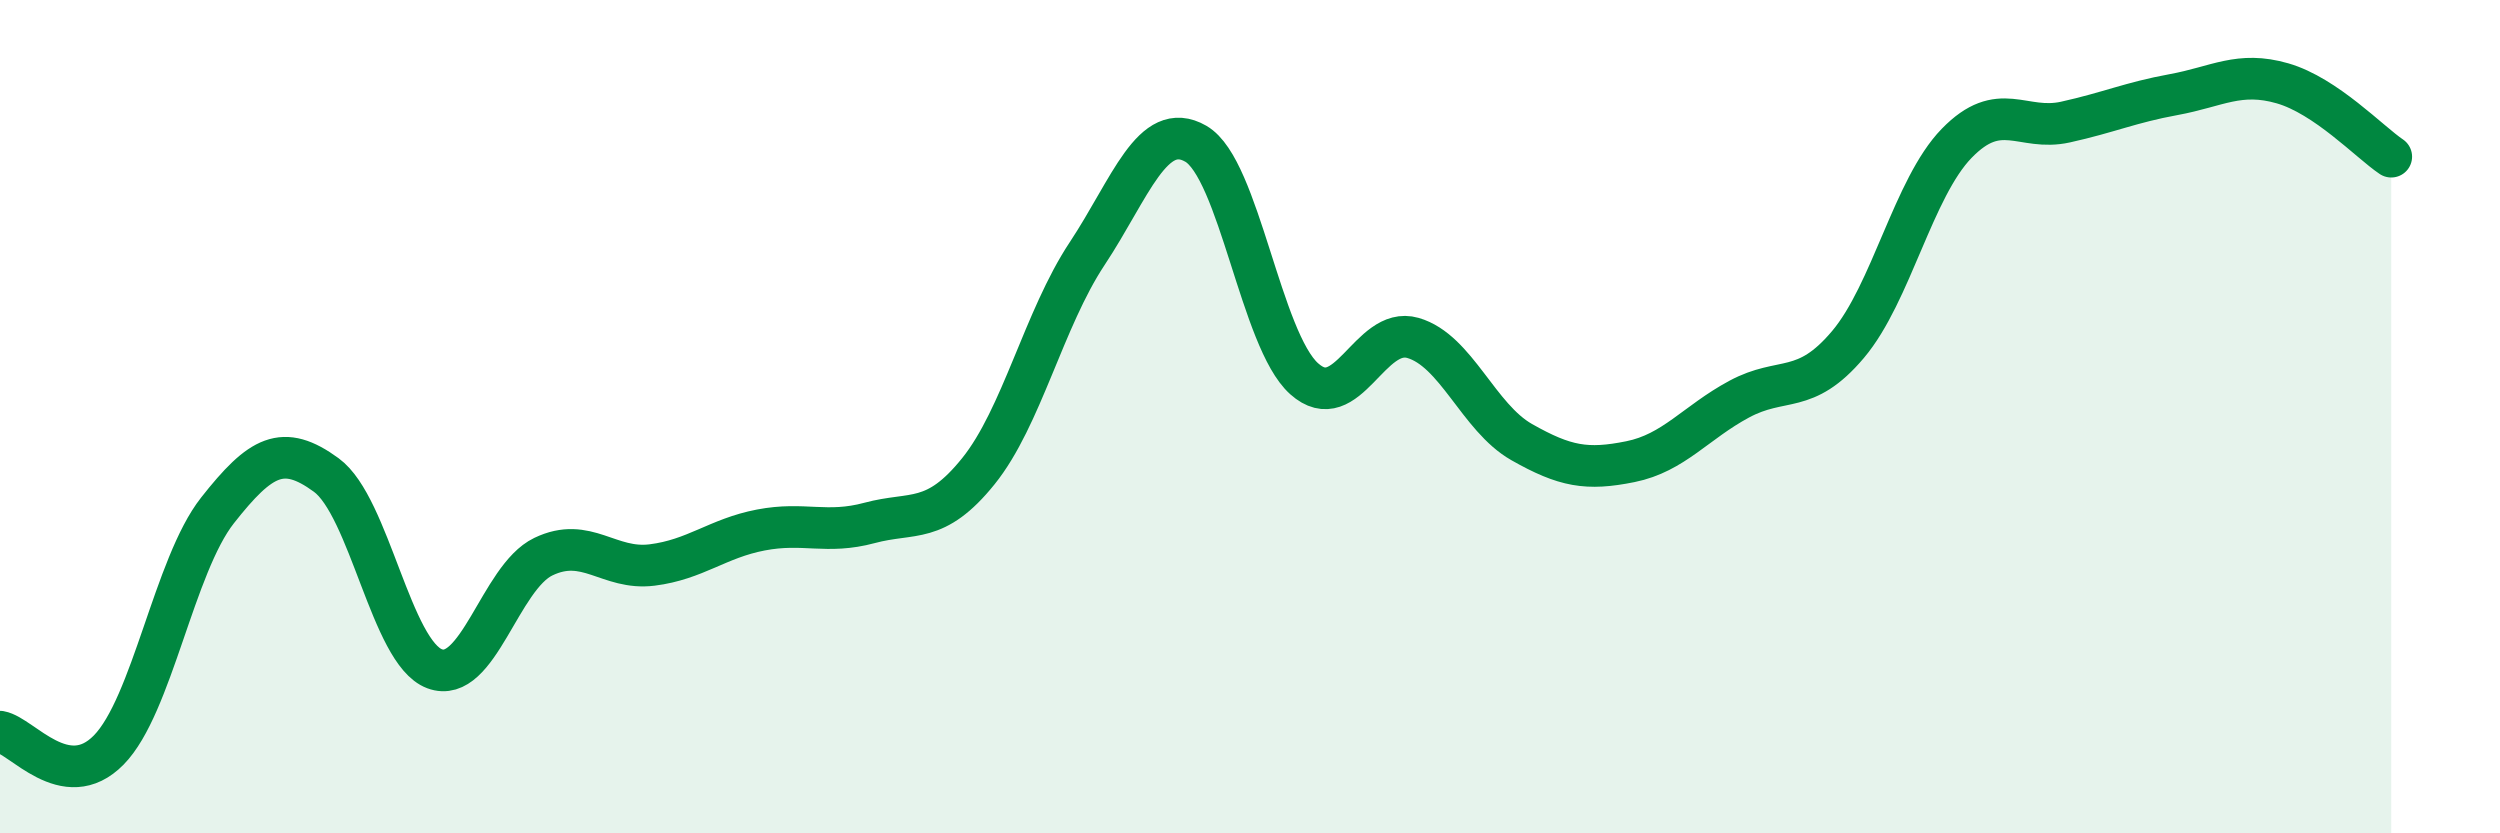
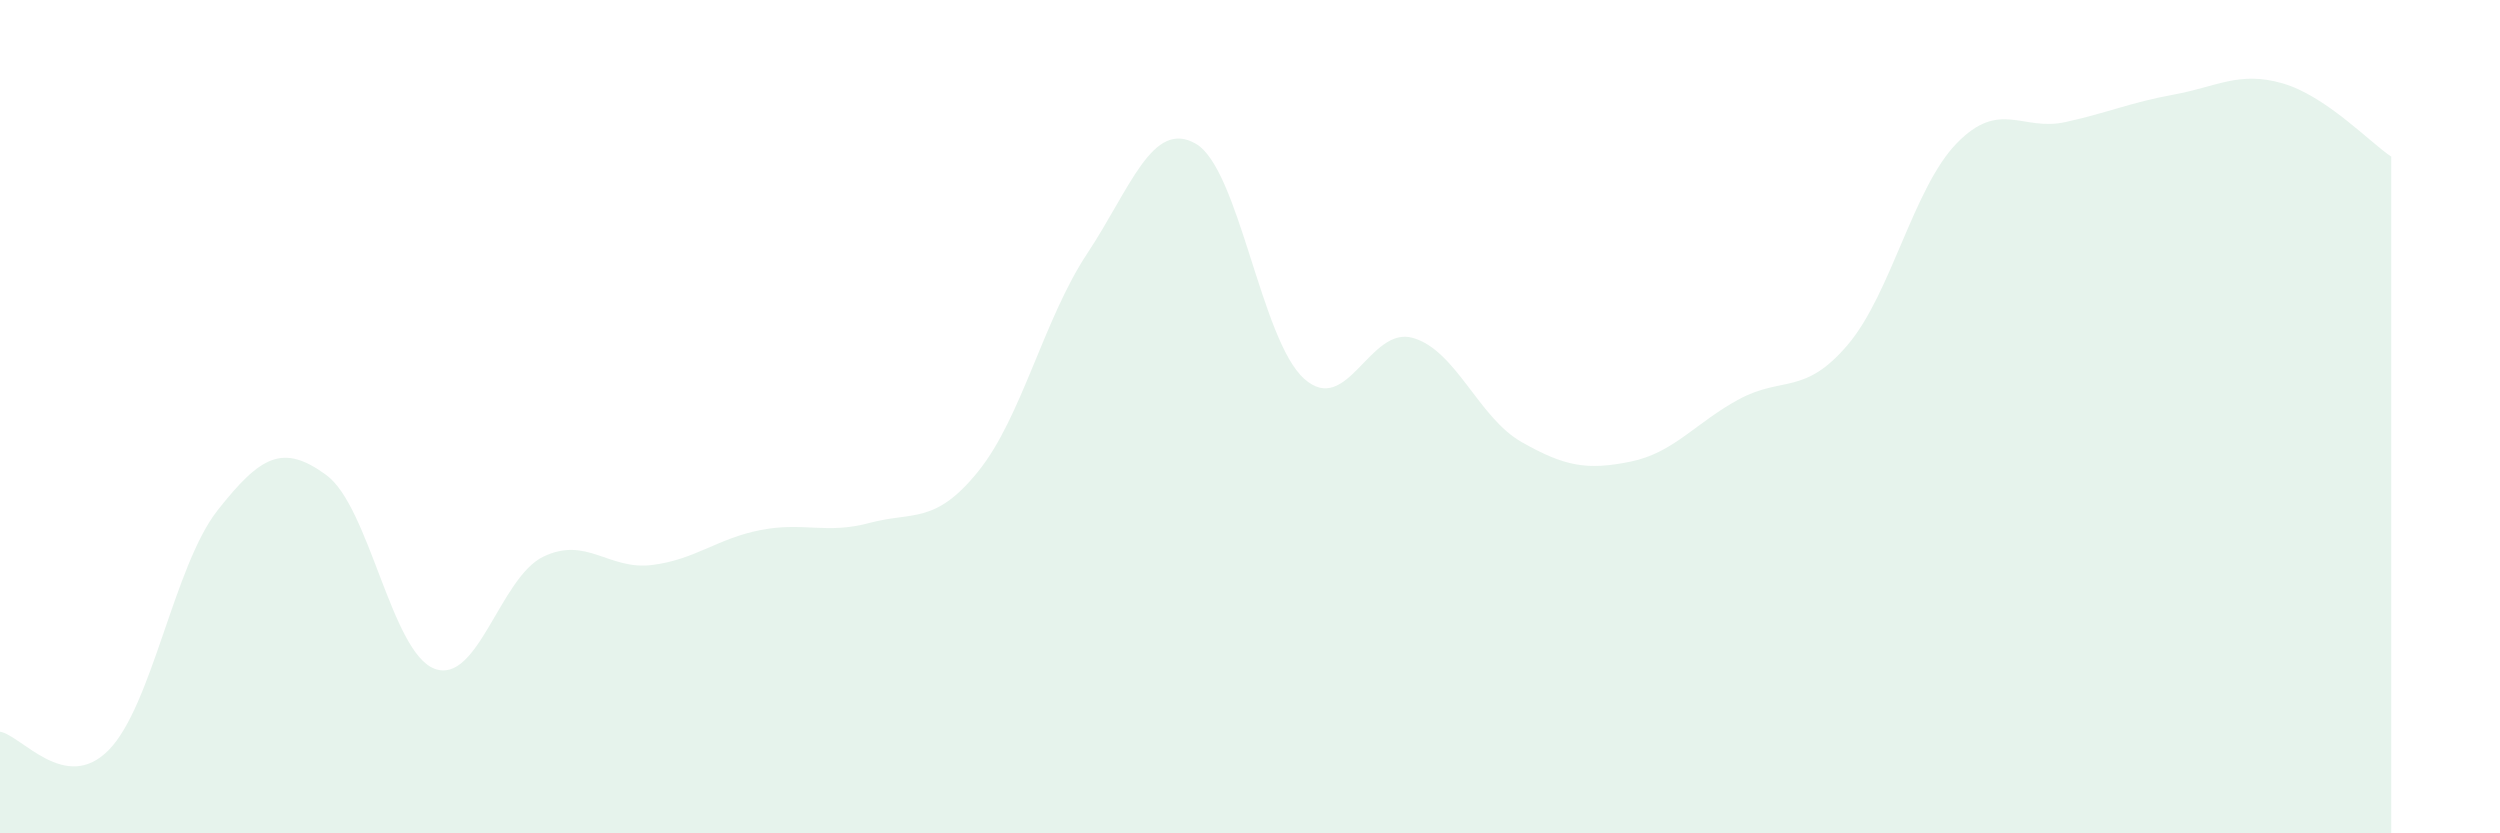
<svg xmlns="http://www.w3.org/2000/svg" width="60" height="20" viewBox="0 0 60 20">
  <path d="M 0,17.56 C 0.52,17.65 1.57,19.06 2.61,18 C 3.65,16.94 4.18,13.57 5.22,12.25 C 6.26,10.93 6.79,10.64 7.83,11.4 C 8.87,12.16 9.39,15.66 10.43,16.05 C 11.47,16.44 12,13.86 13.04,13.36 C 14.08,12.86 14.61,13.69 15.65,13.56 C 16.69,13.43 17.22,12.92 18.26,12.72 C 19.3,12.52 19.83,12.83 20.87,12.55 C 21.91,12.27 22.44,12.6 23.48,11.31 C 24.52,10.02 25.05,7.66 26.09,6.09 C 27.13,4.52 27.66,2.85 28.7,3.45 C 29.74,4.05 30.26,8.16 31.3,9.09 C 32.34,10.02 32.87,7.81 33.91,8.11 C 34.95,8.41 35.48,10.02 36.52,10.61 C 37.56,11.2 38.09,11.29 39.13,11.08 C 40.17,10.87 40.7,10.14 41.74,9.58 C 42.78,9.02 43.31,9.5 44.35,8.27 C 45.39,7.04 45.92,4.51 46.96,3.44 C 48,2.37 48.53,3.16 49.57,2.93 C 50.61,2.7 51.13,2.46 52.17,2.27 C 53.21,2.08 53.74,1.7 54.78,2 C 55.82,2.3 56.87,3.41 57.39,3.76L57.39 20L0 20Z" fill="#008740" opacity="0.1" stroke-linecap="round" stroke-linejoin="round" />
-   <path d="M 0,17.56 C 0.52,17.65 1.57,19.06 2.61,18 C 3.65,16.94 4.18,13.57 5.22,12.25 C 6.26,10.93 6.79,10.64 7.83,11.4 C 8.87,12.16 9.39,15.66 10.43,16.05 C 11.47,16.44 12,13.86 13.04,13.36 C 14.08,12.86 14.61,13.69 15.65,13.56 C 16.69,13.43 17.22,12.92 18.26,12.72 C 19.3,12.52 19.83,12.83 20.87,12.55 C 21.91,12.27 22.44,12.6 23.48,11.31 C 24.52,10.02 25.05,7.66 26.09,6.09 C 27.13,4.52 27.66,2.85 28.7,3.45 C 29.74,4.05 30.26,8.16 31.3,9.09 C 32.34,10.02 32.87,7.81 33.91,8.11 C 34.95,8.41 35.48,10.02 36.52,10.61 C 37.56,11.2 38.09,11.29 39.13,11.08 C 40.17,10.87 40.7,10.14 41.74,9.58 C 42.78,9.02 43.31,9.5 44.35,8.27 C 45.39,7.04 45.92,4.51 46.96,3.44 C 48,2.37 48.53,3.16 49.57,2.93 C 50.61,2.7 51.13,2.46 52.17,2.27 C 53.21,2.08 53.74,1.7 54.78,2 C 55.82,2.3 56.87,3.41 57.39,3.76" stroke="#008740" stroke-width="1" fill="none" stroke-linecap="round" stroke-linejoin="round" />
</svg>